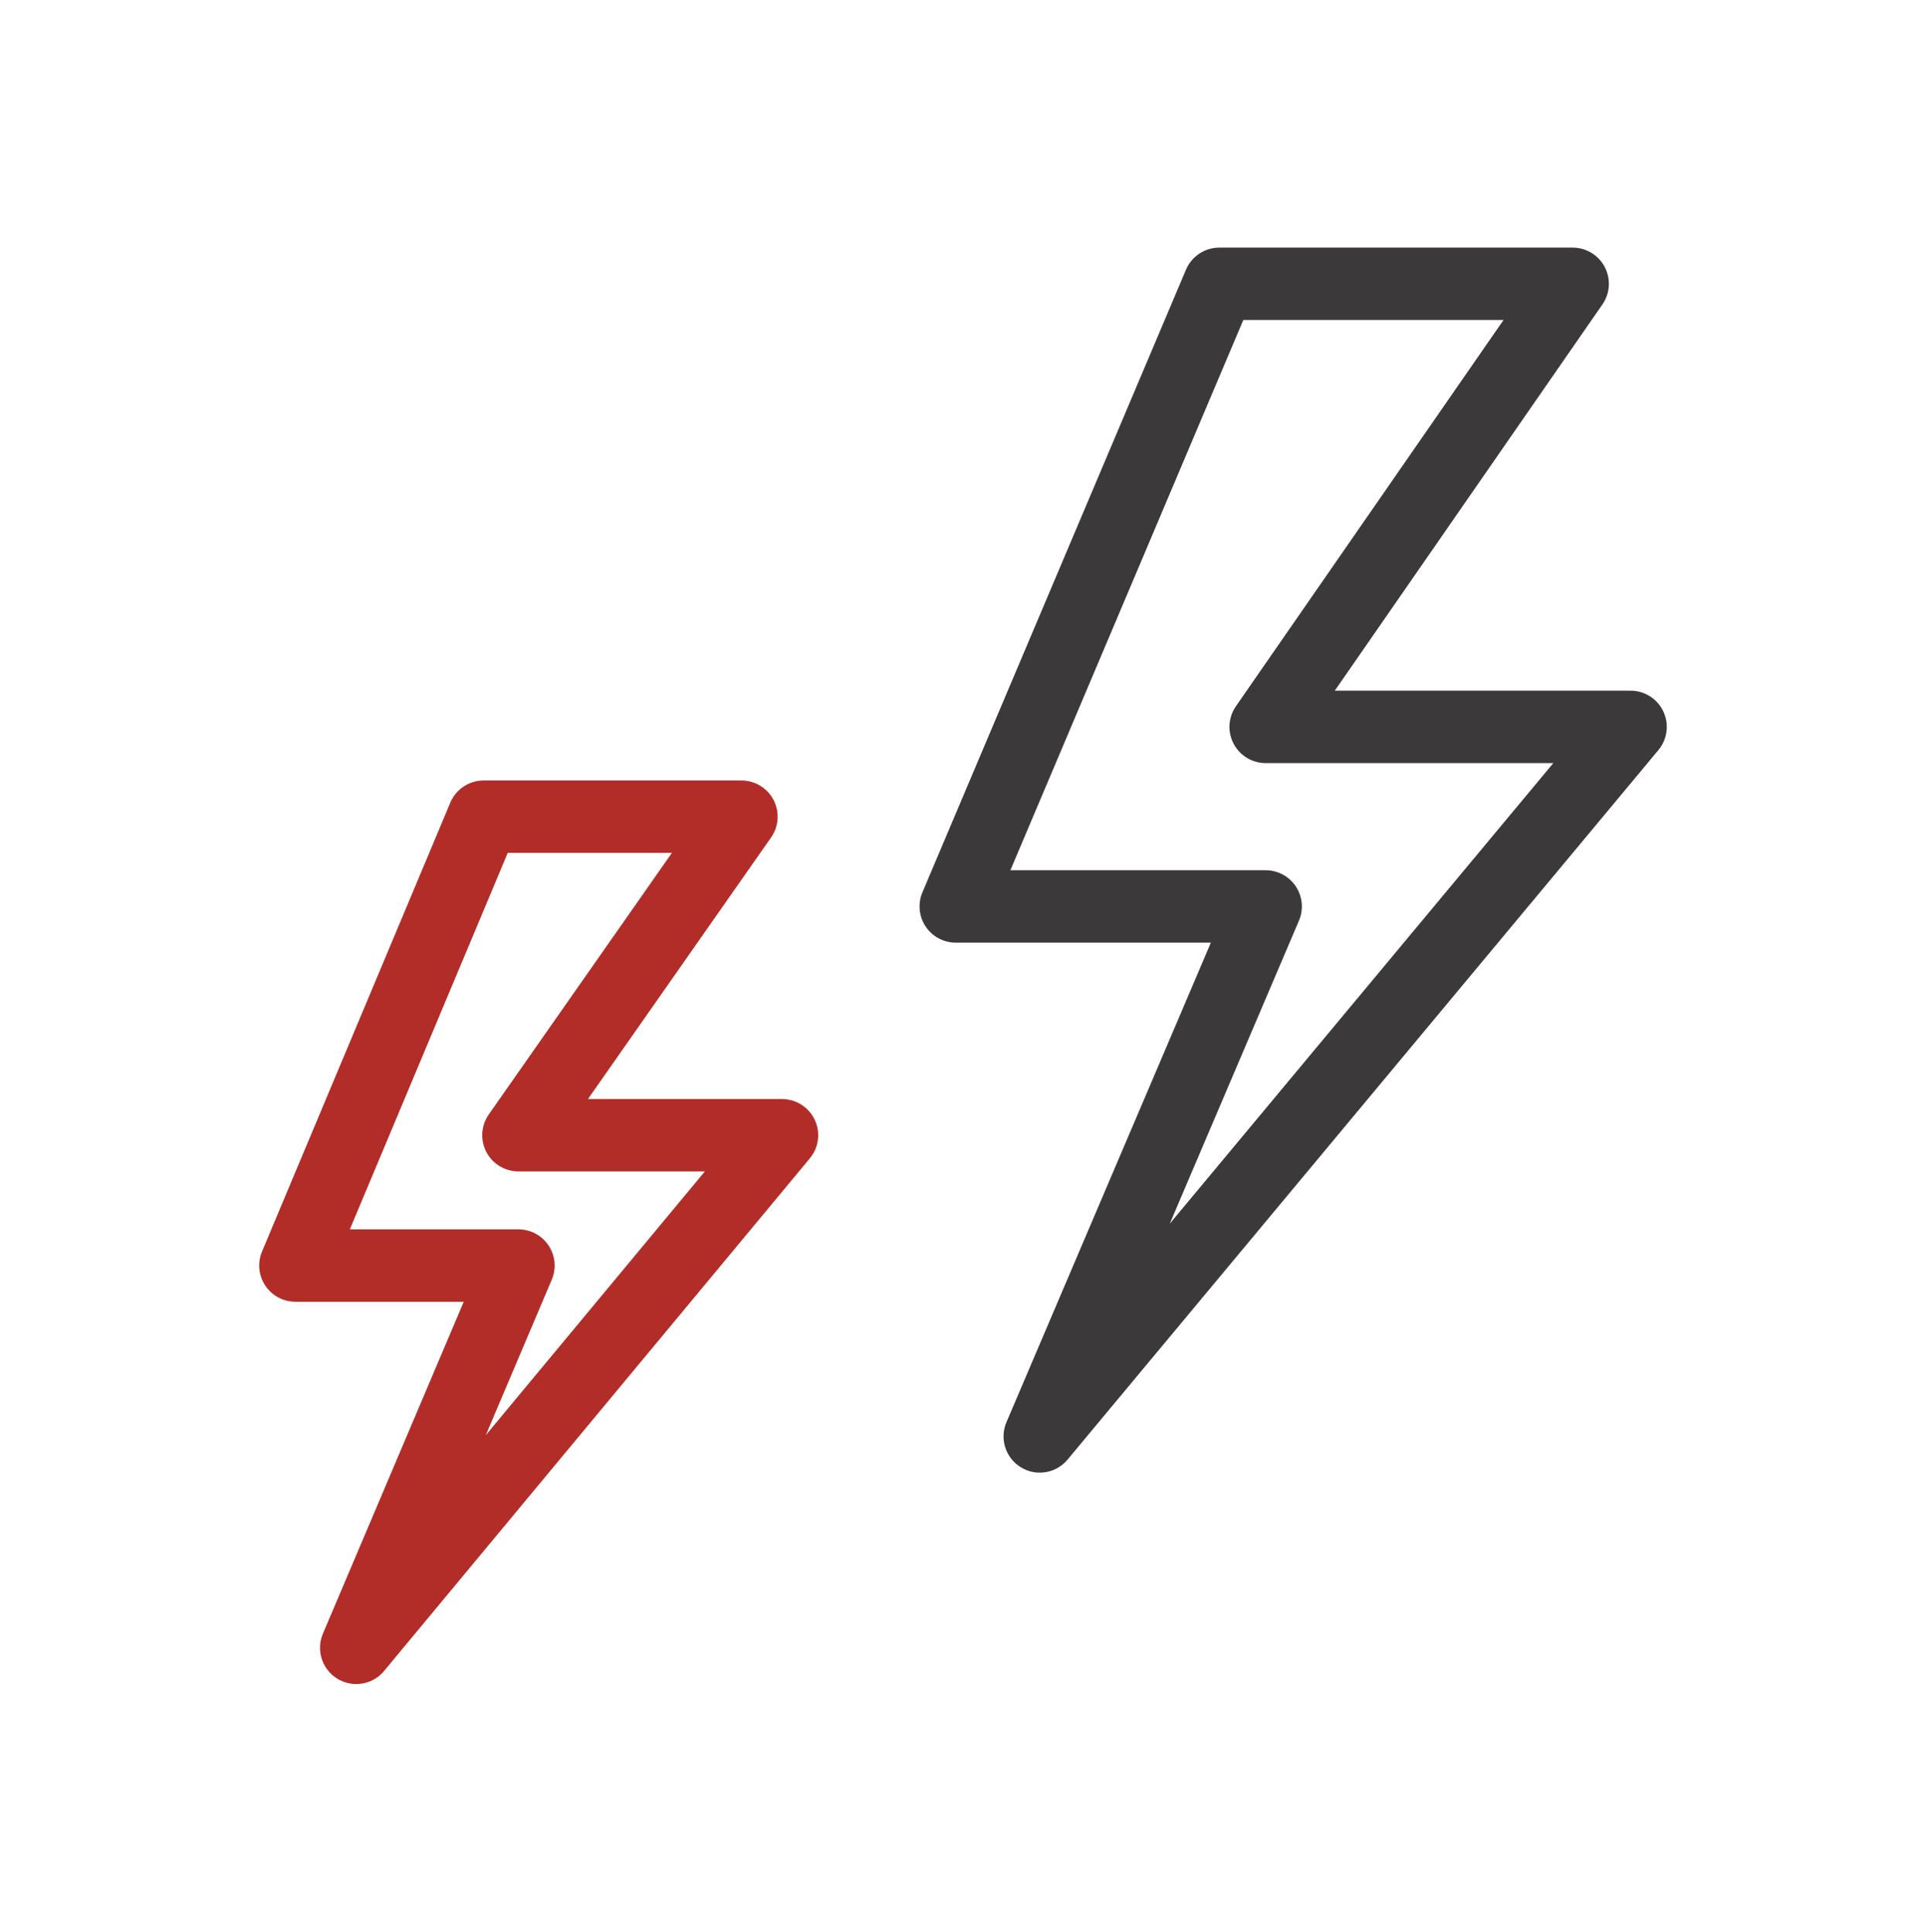
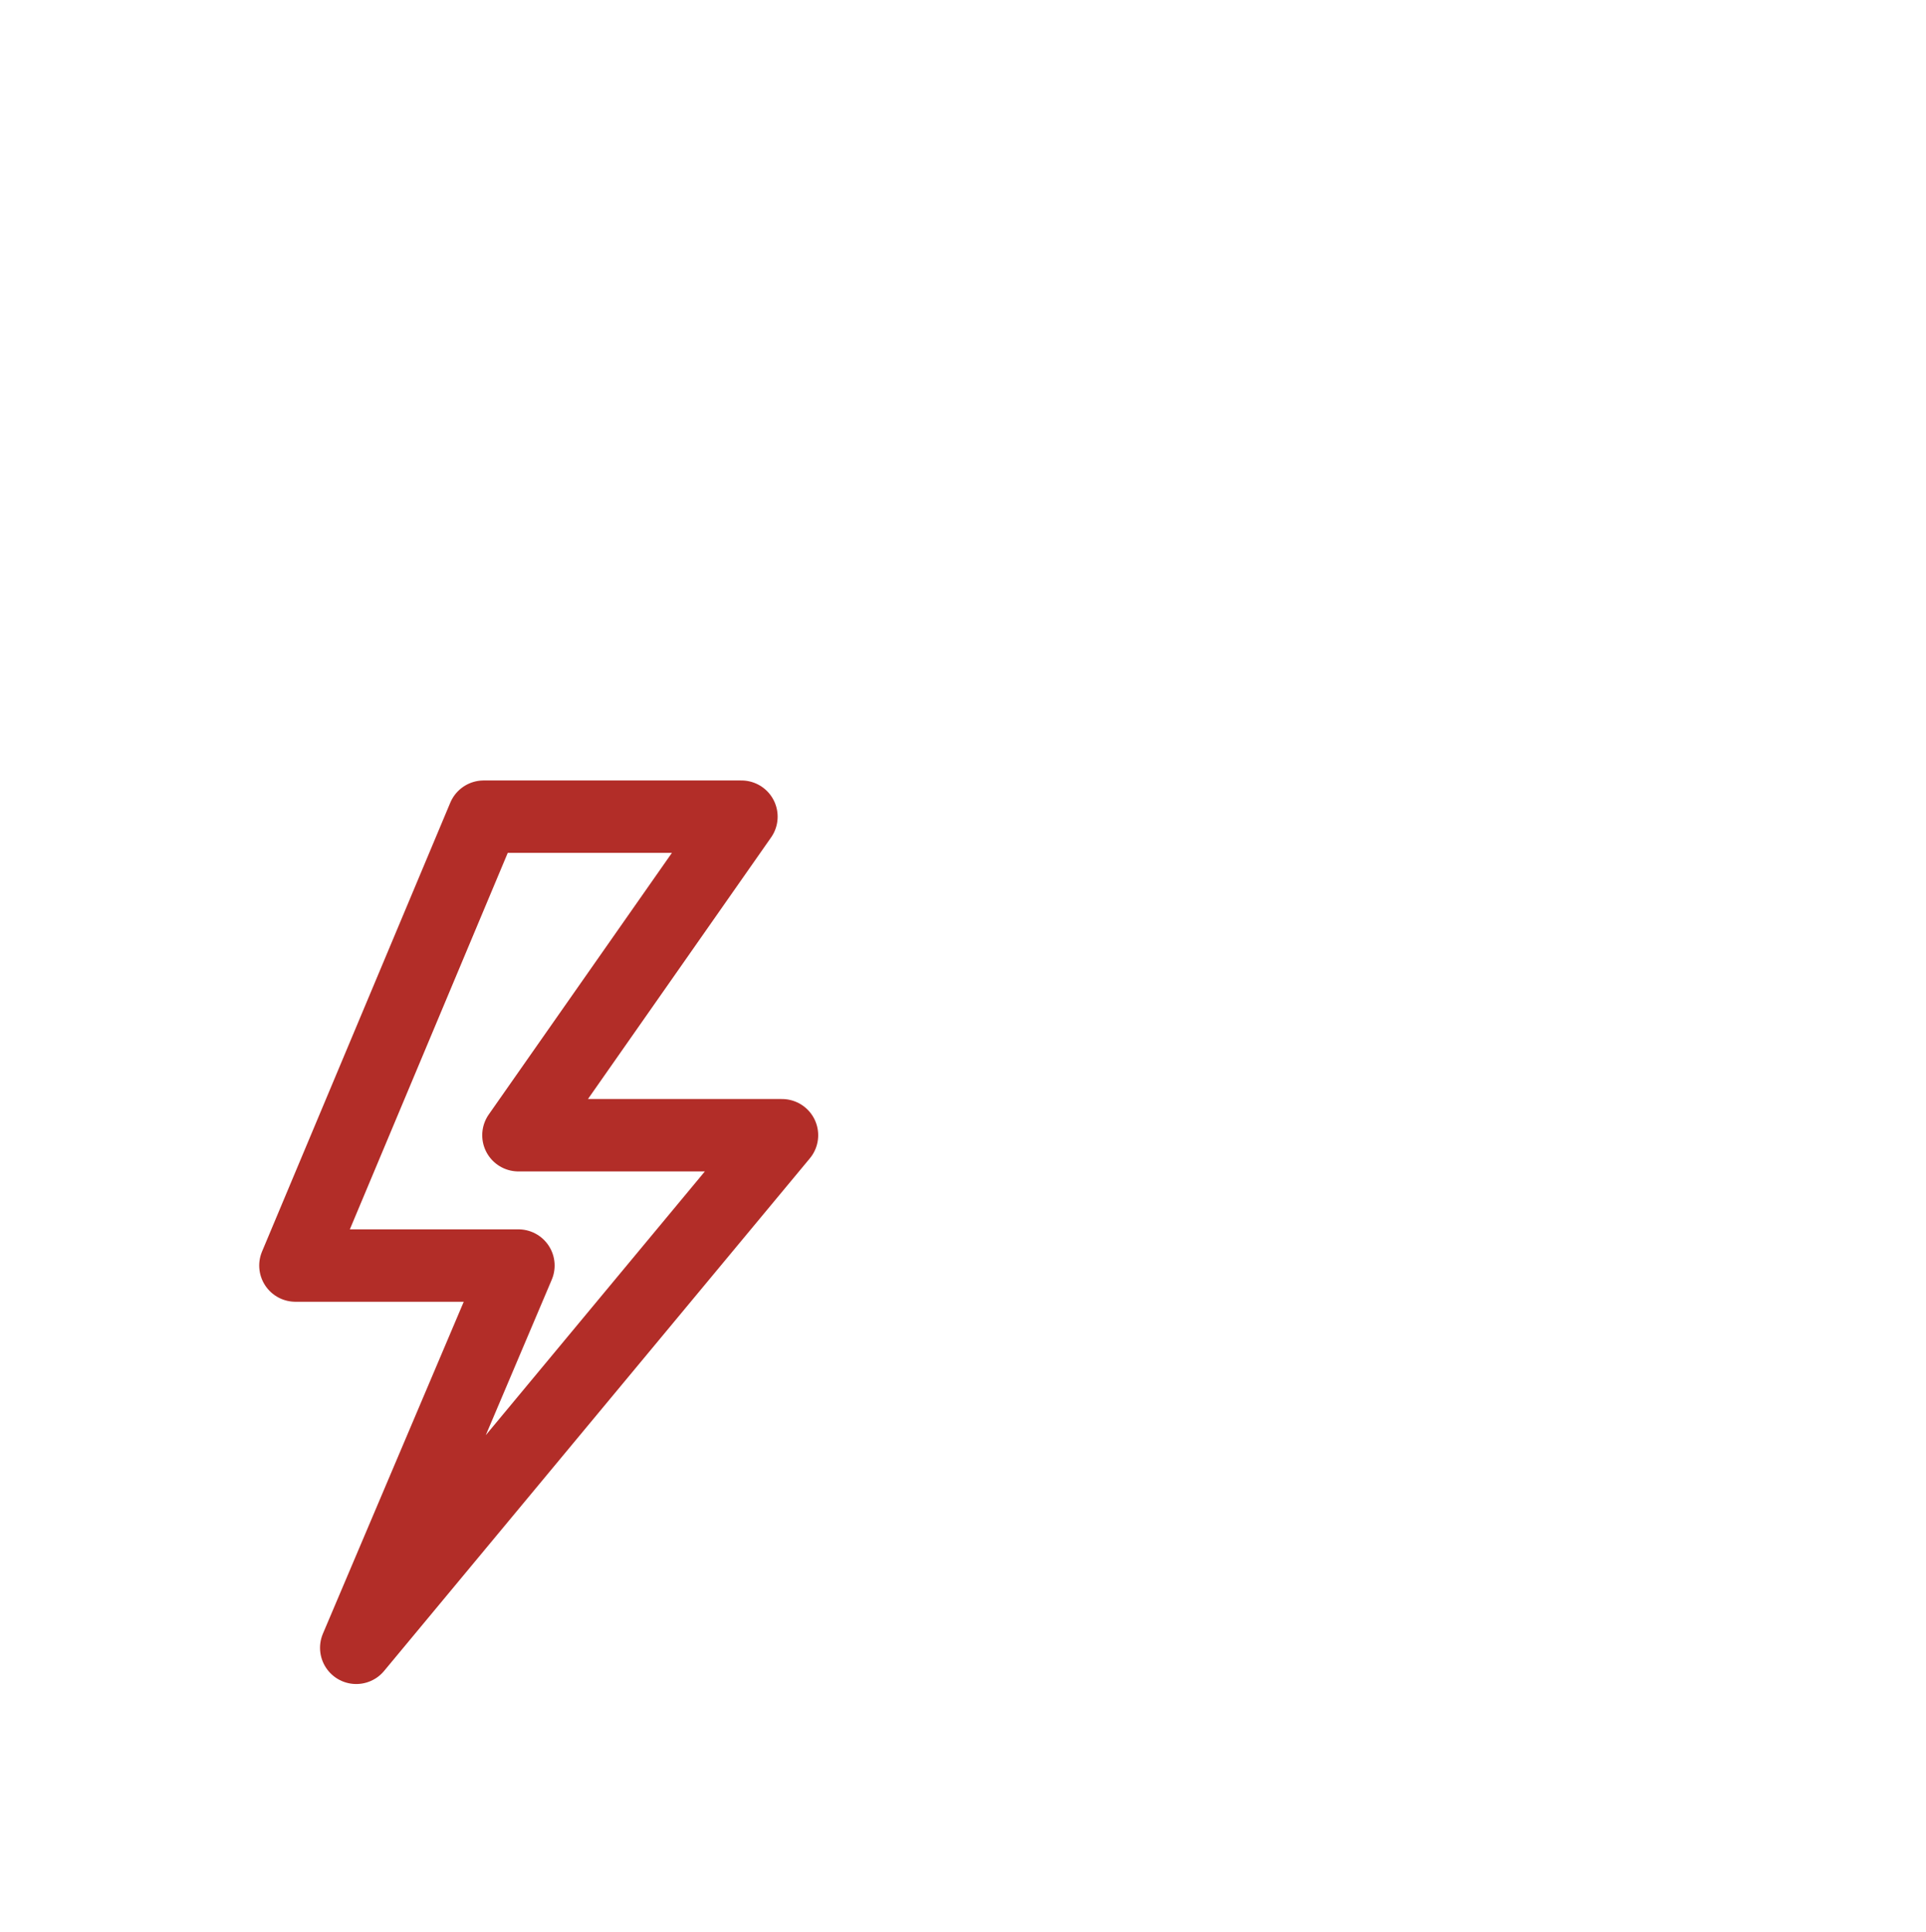
<svg xmlns="http://www.w3.org/2000/svg" id="_레이어_1" version="1.1" viewBox="0 0 66.5 66.7">
  <defs>
    <style>
      .st0 {
        stroke: #b22d28;
      }

      .st0, .st1 {
        fill: none;
        stroke-linecap: round;
        stroke-linejoin: round;
        stroke-width: 2.5px;
      }

      .st1 {
        stroke: #3b3939;
      }
    </style>
  </defs>
  <polygon class="st0" points="16.7 28.2 10.2 43.7 17.9 43.7 12.3 56.9 27 39.2 17.9 39.2 25.6 28.2 16.7 28.2" />
-   <polygon class="st1" points="42.1 9.8 33 31.3 43.7 31.3 35.9 49.6 56.3 25.1 43.7 25.1 54.3 9.8 42.1 9.8" />
</svg>